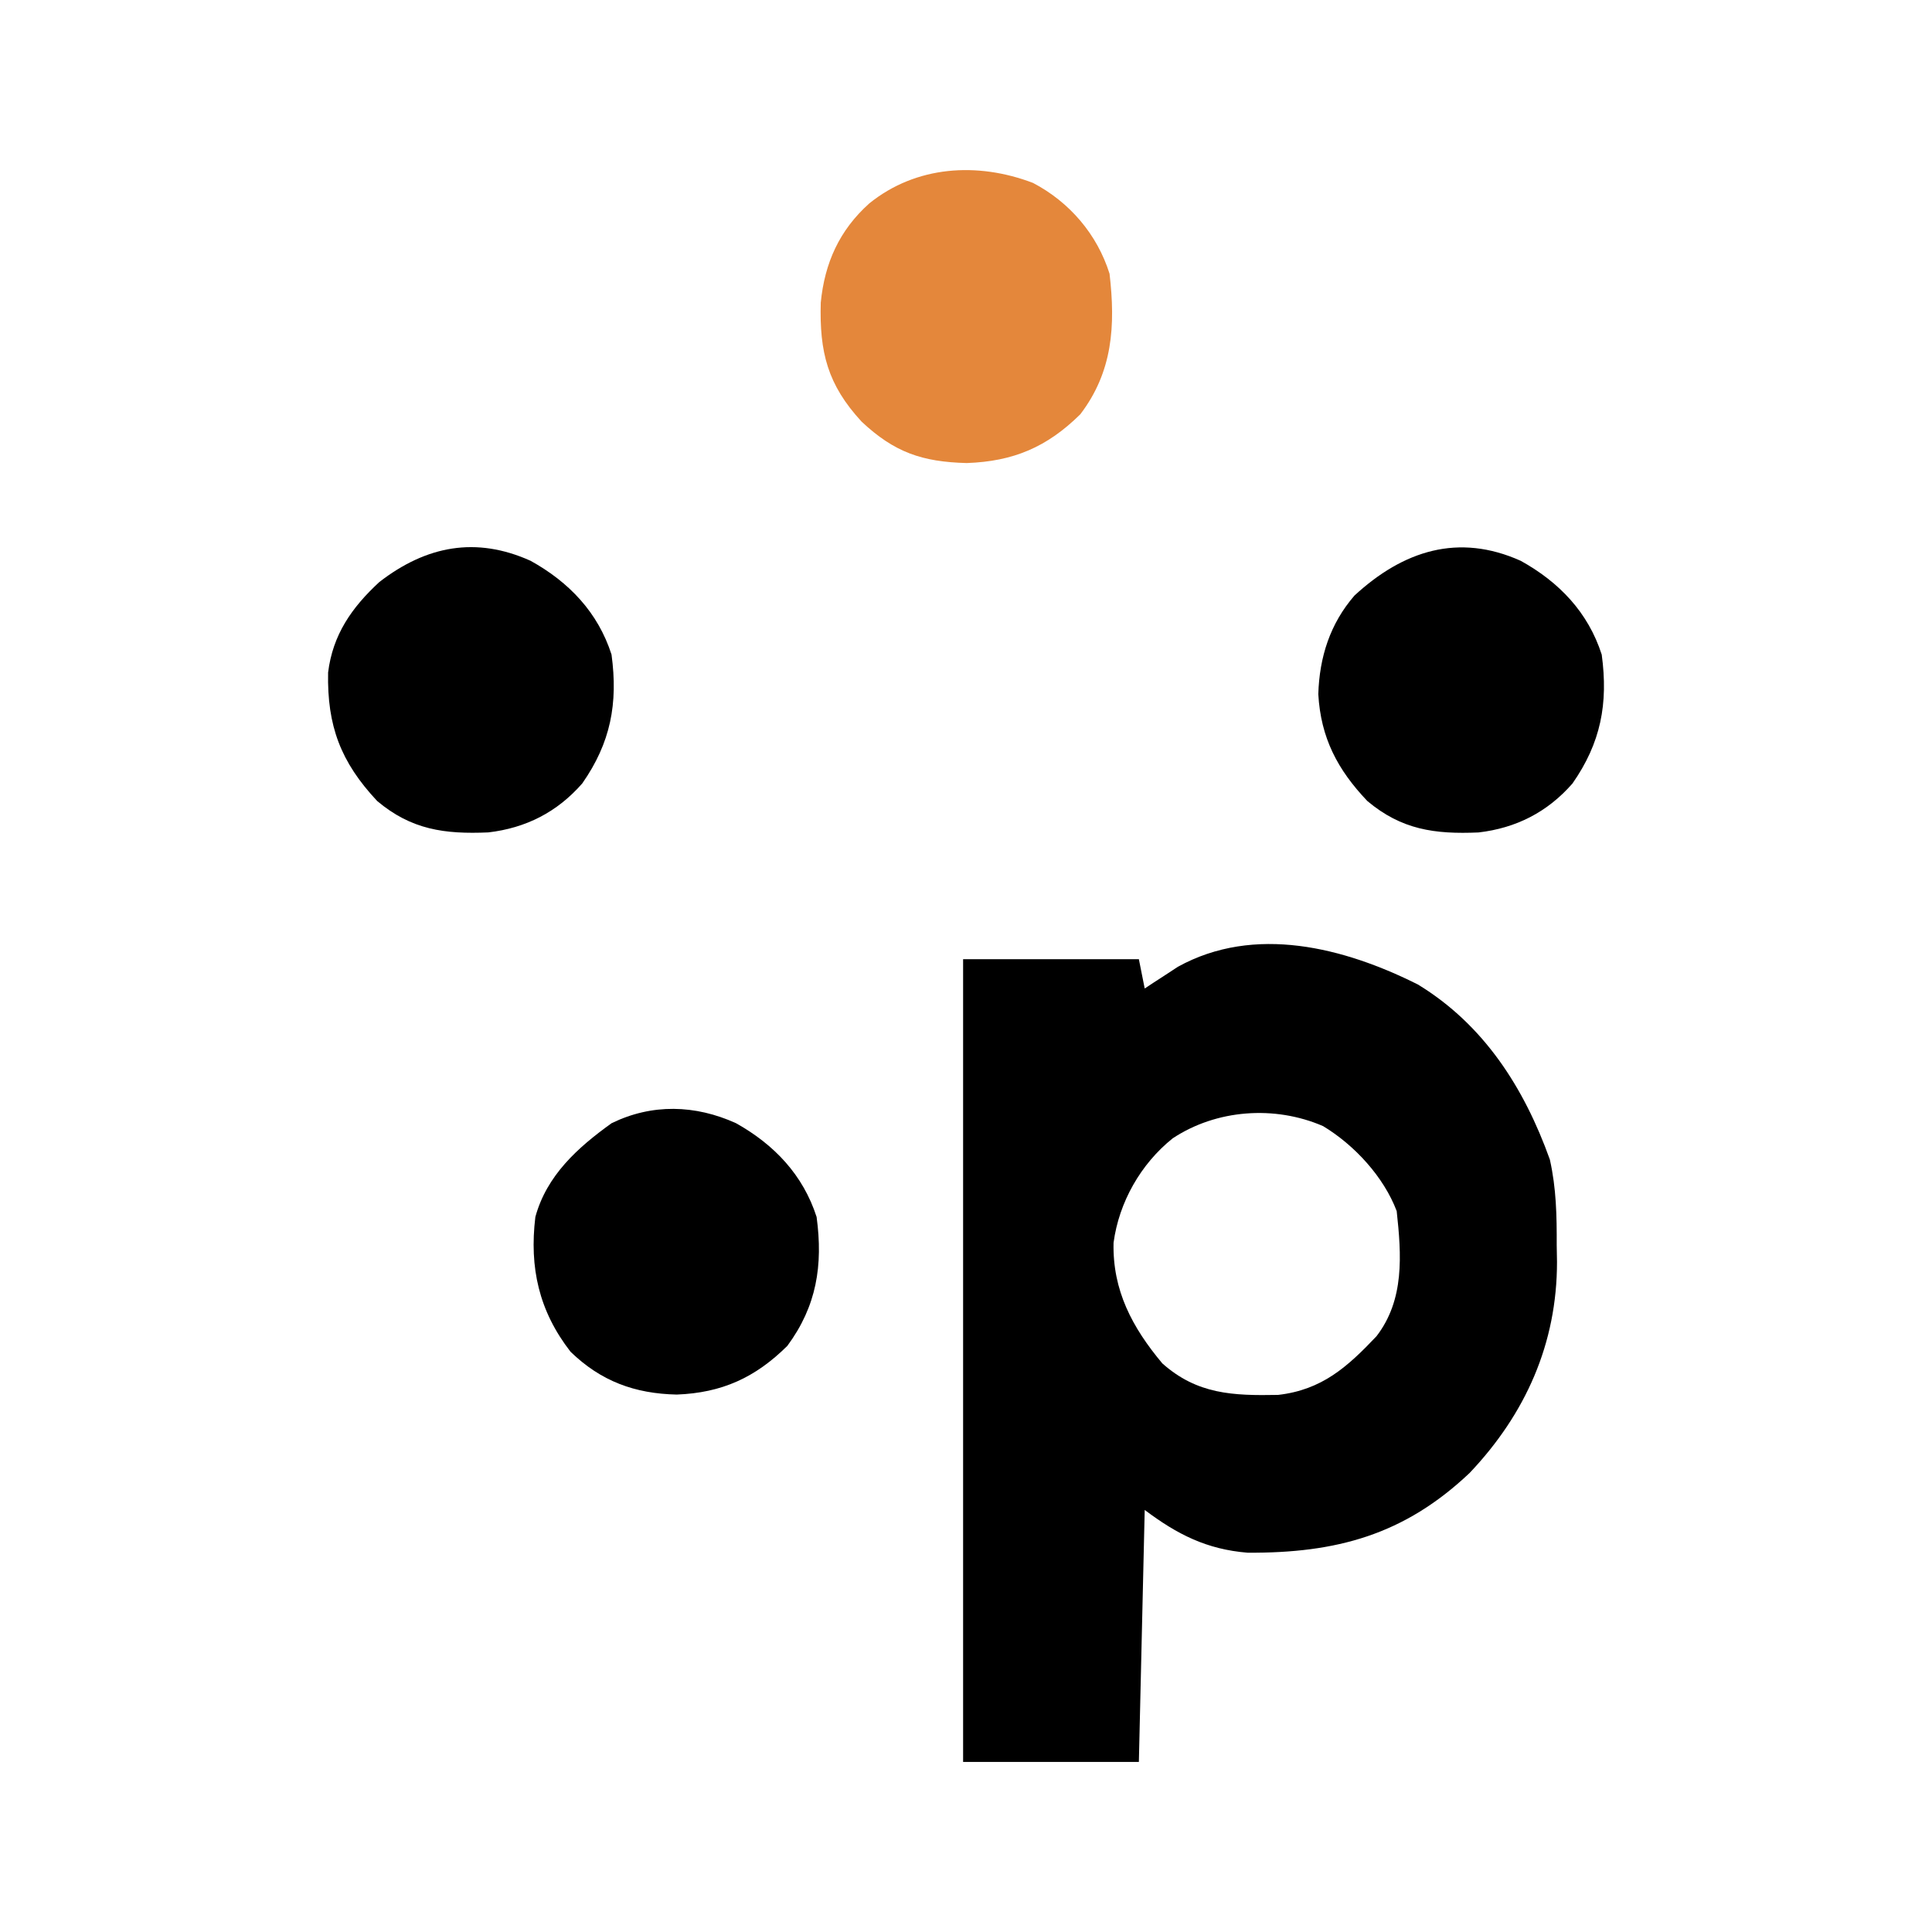
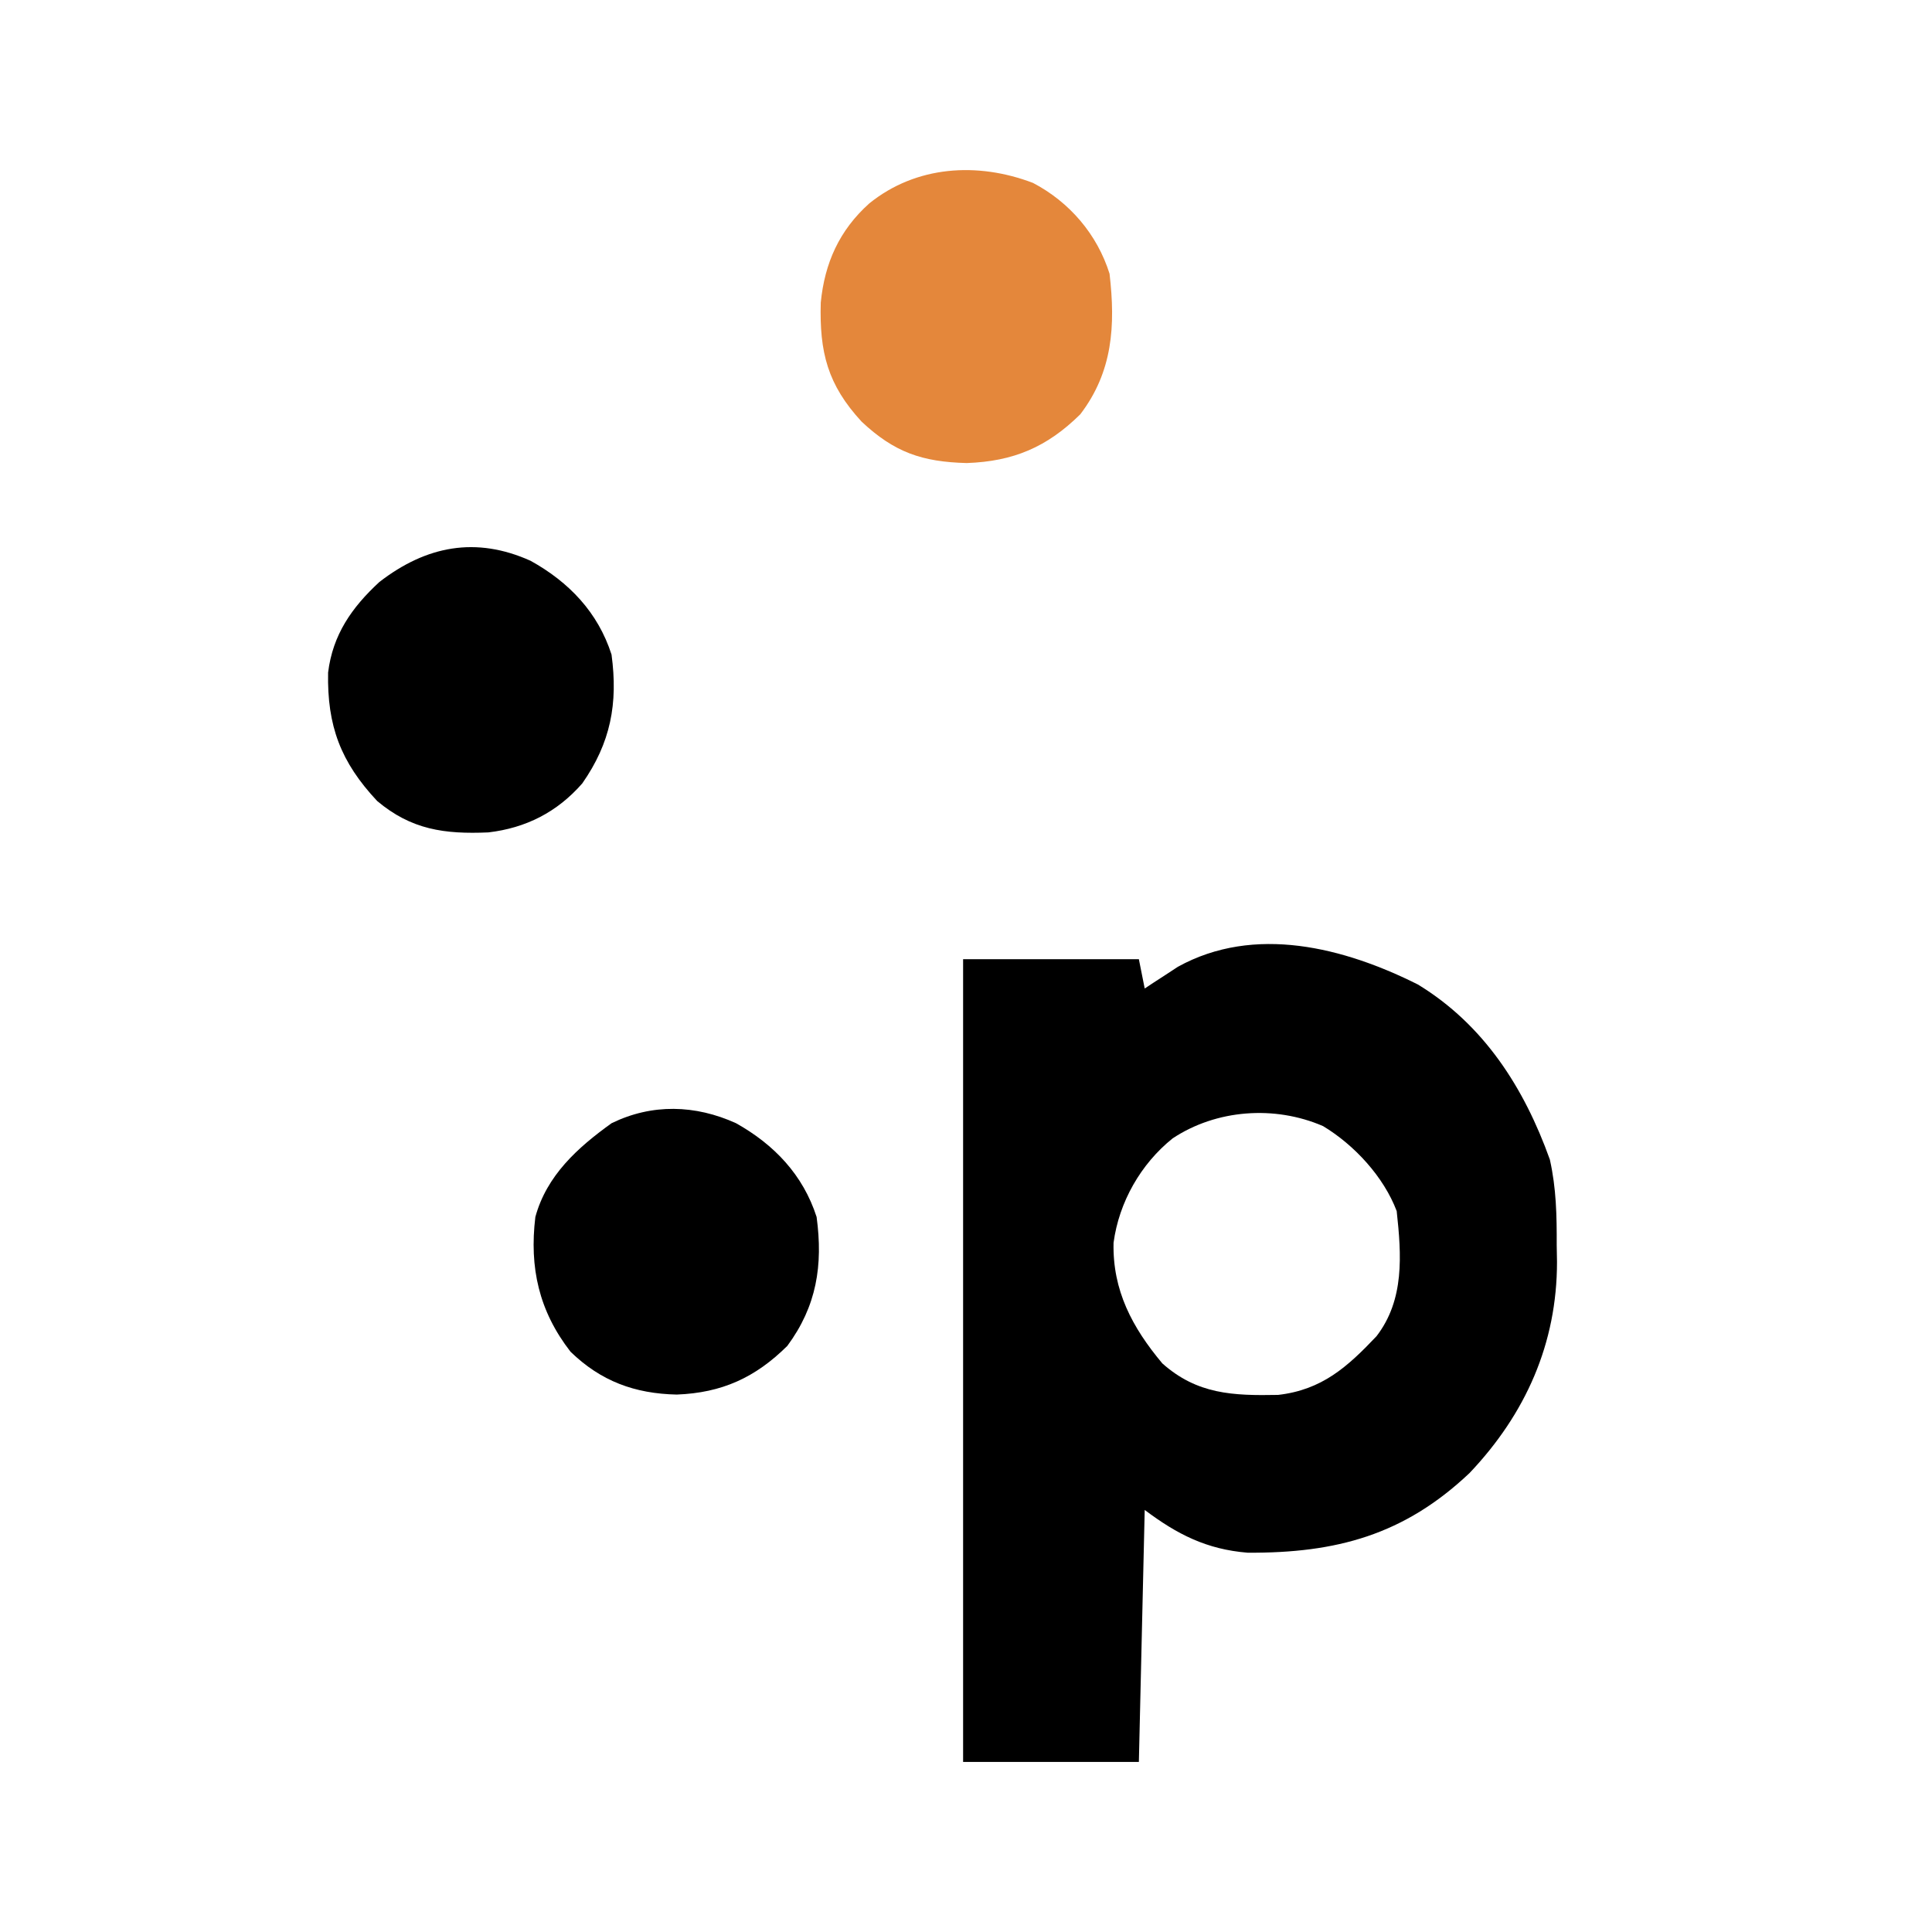
<svg xmlns="http://www.w3.org/2000/svg" width="40" height="40" viewBox="0 0 40 40" fill="none">
-   <rect width="40" height="40" fill="white" />
  <path d="M21.387 3.787C22.145 4.184 22.716 4.852 22.972 5.667C23.097 6.744 23.038 7.697 22.366 8.578C21.676 9.258 20.981 9.553 20.015 9.587C19.092 9.563 18.517 9.366 17.839 8.73C17.133 7.964 16.964 7.292 16.993 6.265C17.073 5.447 17.377 4.767 17.998 4.211C18.965 3.43 20.236 3.348 21.387 3.787Z" fill="#E4873B" />
  <path d="M10.986 11.611C11.781 12.052 12.38 12.678 12.661 13.552C12.798 14.566 12.643 15.379 12.055 16.22C11.534 16.816 10.887 17.143 10.111 17.234C9.203 17.273 8.517 17.179 7.809 16.584C7.053 15.777 6.771 15.028 6.793 13.924C6.889 13.141 7.283 12.577 7.854 12.05C8.826 11.298 9.856 11.102 10.986 11.611Z" fill="black" />
  <path d="M15.239 23.255C16.03 23.698 16.627 24.326 16.907 25.196C17.042 26.199 16.908 27.043 16.301 27.865C15.636 28.523 14.946 28.837 14.011 28.873C13.143 28.854 12.441 28.597 11.812 27.986C11.158 27.144 10.957 26.244 11.084 25.196C11.318 24.338 11.957 23.761 12.662 23.255C13.5 22.846 14.395 22.872 15.239 23.255Z" fill="black" />
-   <path d="M31.487 11.612C32.282 12.053 32.881 12.679 33.162 13.553C33.299 14.568 33.144 15.38 32.556 16.222C32.035 16.817 31.388 17.144 30.612 17.235C29.703 17.274 29.019 17.179 28.31 16.585C27.691 15.935 27.345 15.275 27.294 14.372C27.317 13.605 27.537 12.914 28.043 12.33C29.054 11.398 30.198 11.032 31.487 11.612Z" fill="black" />
  <path fill-rule="evenodd" clip-rule="evenodd" d="M32.088 24.007C31.557 22.525 30.725 21.217 29.356 20.383C27.83 19.618 25.976 19.139 24.387 20.016L24.14 20.178L23.887 20.342L23.7 20.466L23.579 19.859H19.94V36.479H23.579L23.7 31.262C24.372 31.767 24.982 32.078 25.83 32.147C27.669 32.158 29.072 31.779 30.428 30.495C31.586 29.273 32.237 27.816 32.236 26.124L32.23 25.781C32.232 25.17 32.222 24.605 32.088 24.007ZM28.917 25.074C28.648 24.363 28.04 23.705 27.393 23.315C26.39 22.88 25.183 22.969 24.278 23.569C23.62 24.096 23.167 24.889 23.055 25.73C23.032 26.714 23.44 27.482 24.065 28.228C24.786 28.869 25.527 28.898 26.462 28.88C27.368 28.776 27.894 28.304 28.499 27.665C29.081 26.909 29.016 25.983 28.917 25.074Z" fill="black" />
</svg>